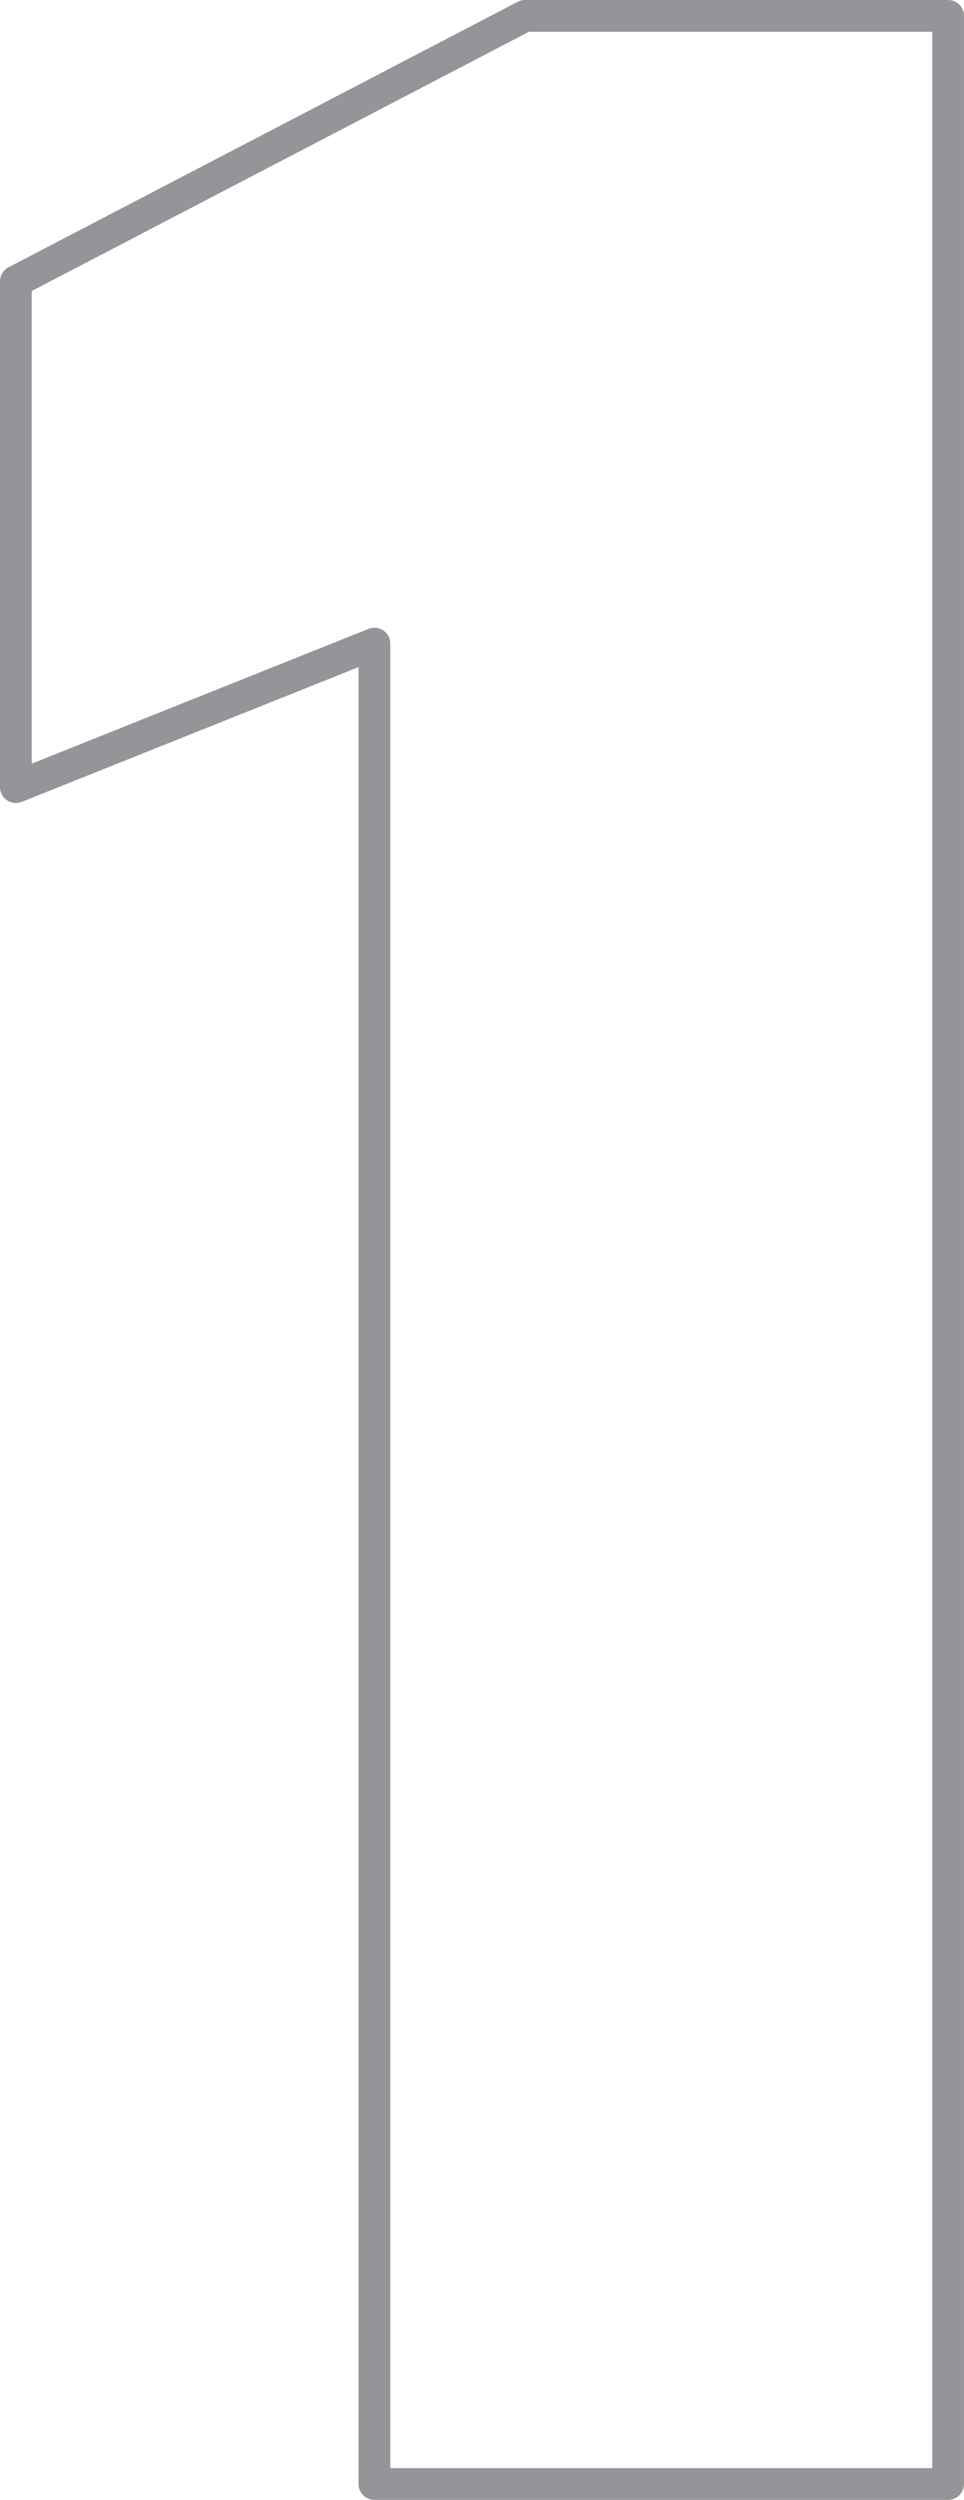
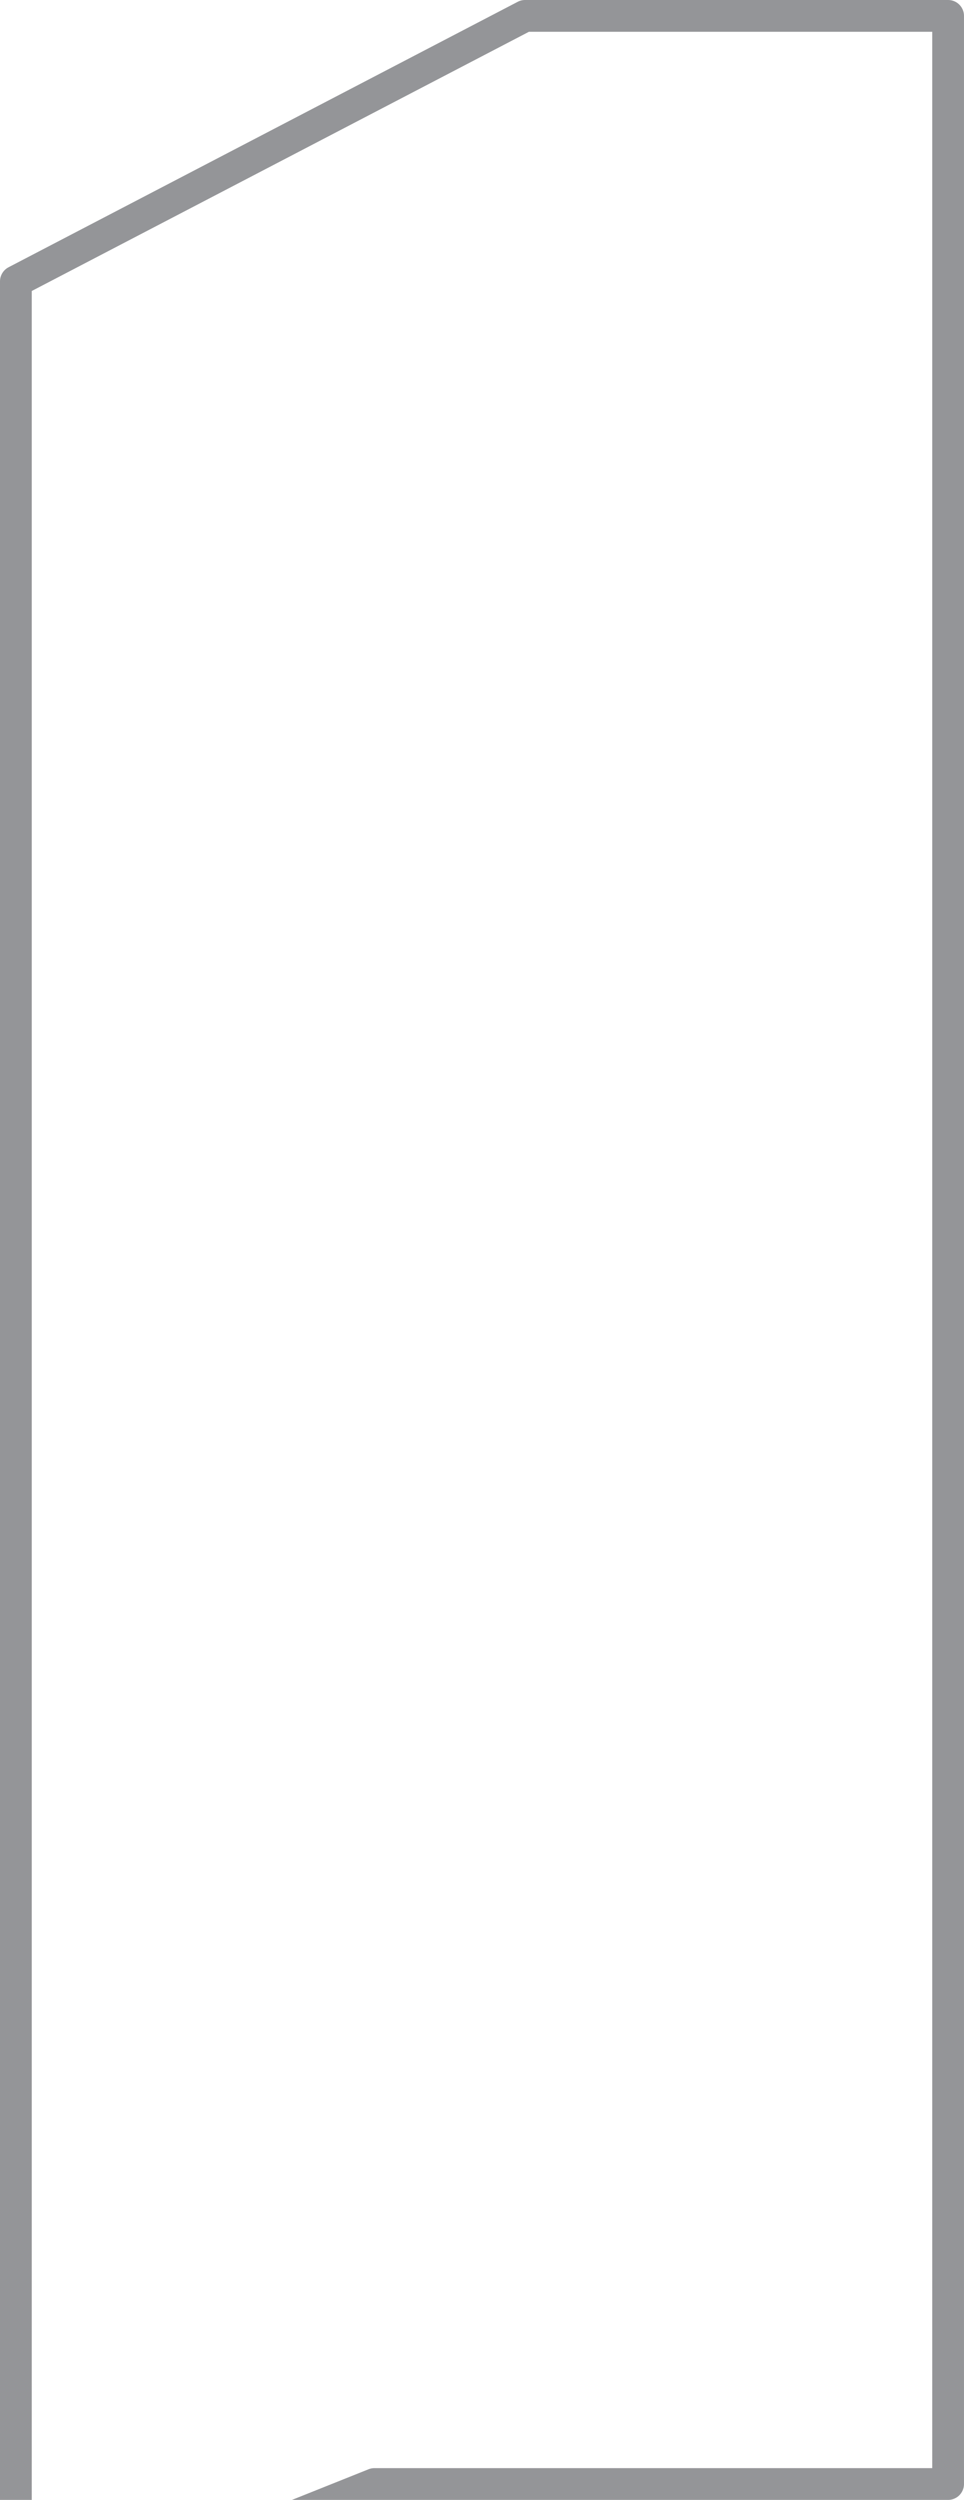
<svg xmlns="http://www.w3.org/2000/svg" width="91.053" height="236" viewBox="0 0 91.053 236">
-   <path id="Pfad_72" data-name="Pfad 72" d="M3070.974-2632.961V-2806.7l-33.866,13.546V-2840.9l48.092-25.061h39.96v233Z" transform="translate(-3035.608 2867.461)" fill="none" stroke="#949598" stroke-linecap="round" stroke-linejoin="round" stroke-width="3" />
+   <path id="Pfad_72" data-name="Pfad 72" d="M3070.974-2632.961l-33.866,13.546V-2840.9l48.092-25.061h39.96v233Z" transform="translate(-3035.608 2867.461)" fill="none" stroke="#949598" stroke-linecap="round" stroke-linejoin="round" stroke-width="3" />
</svg>